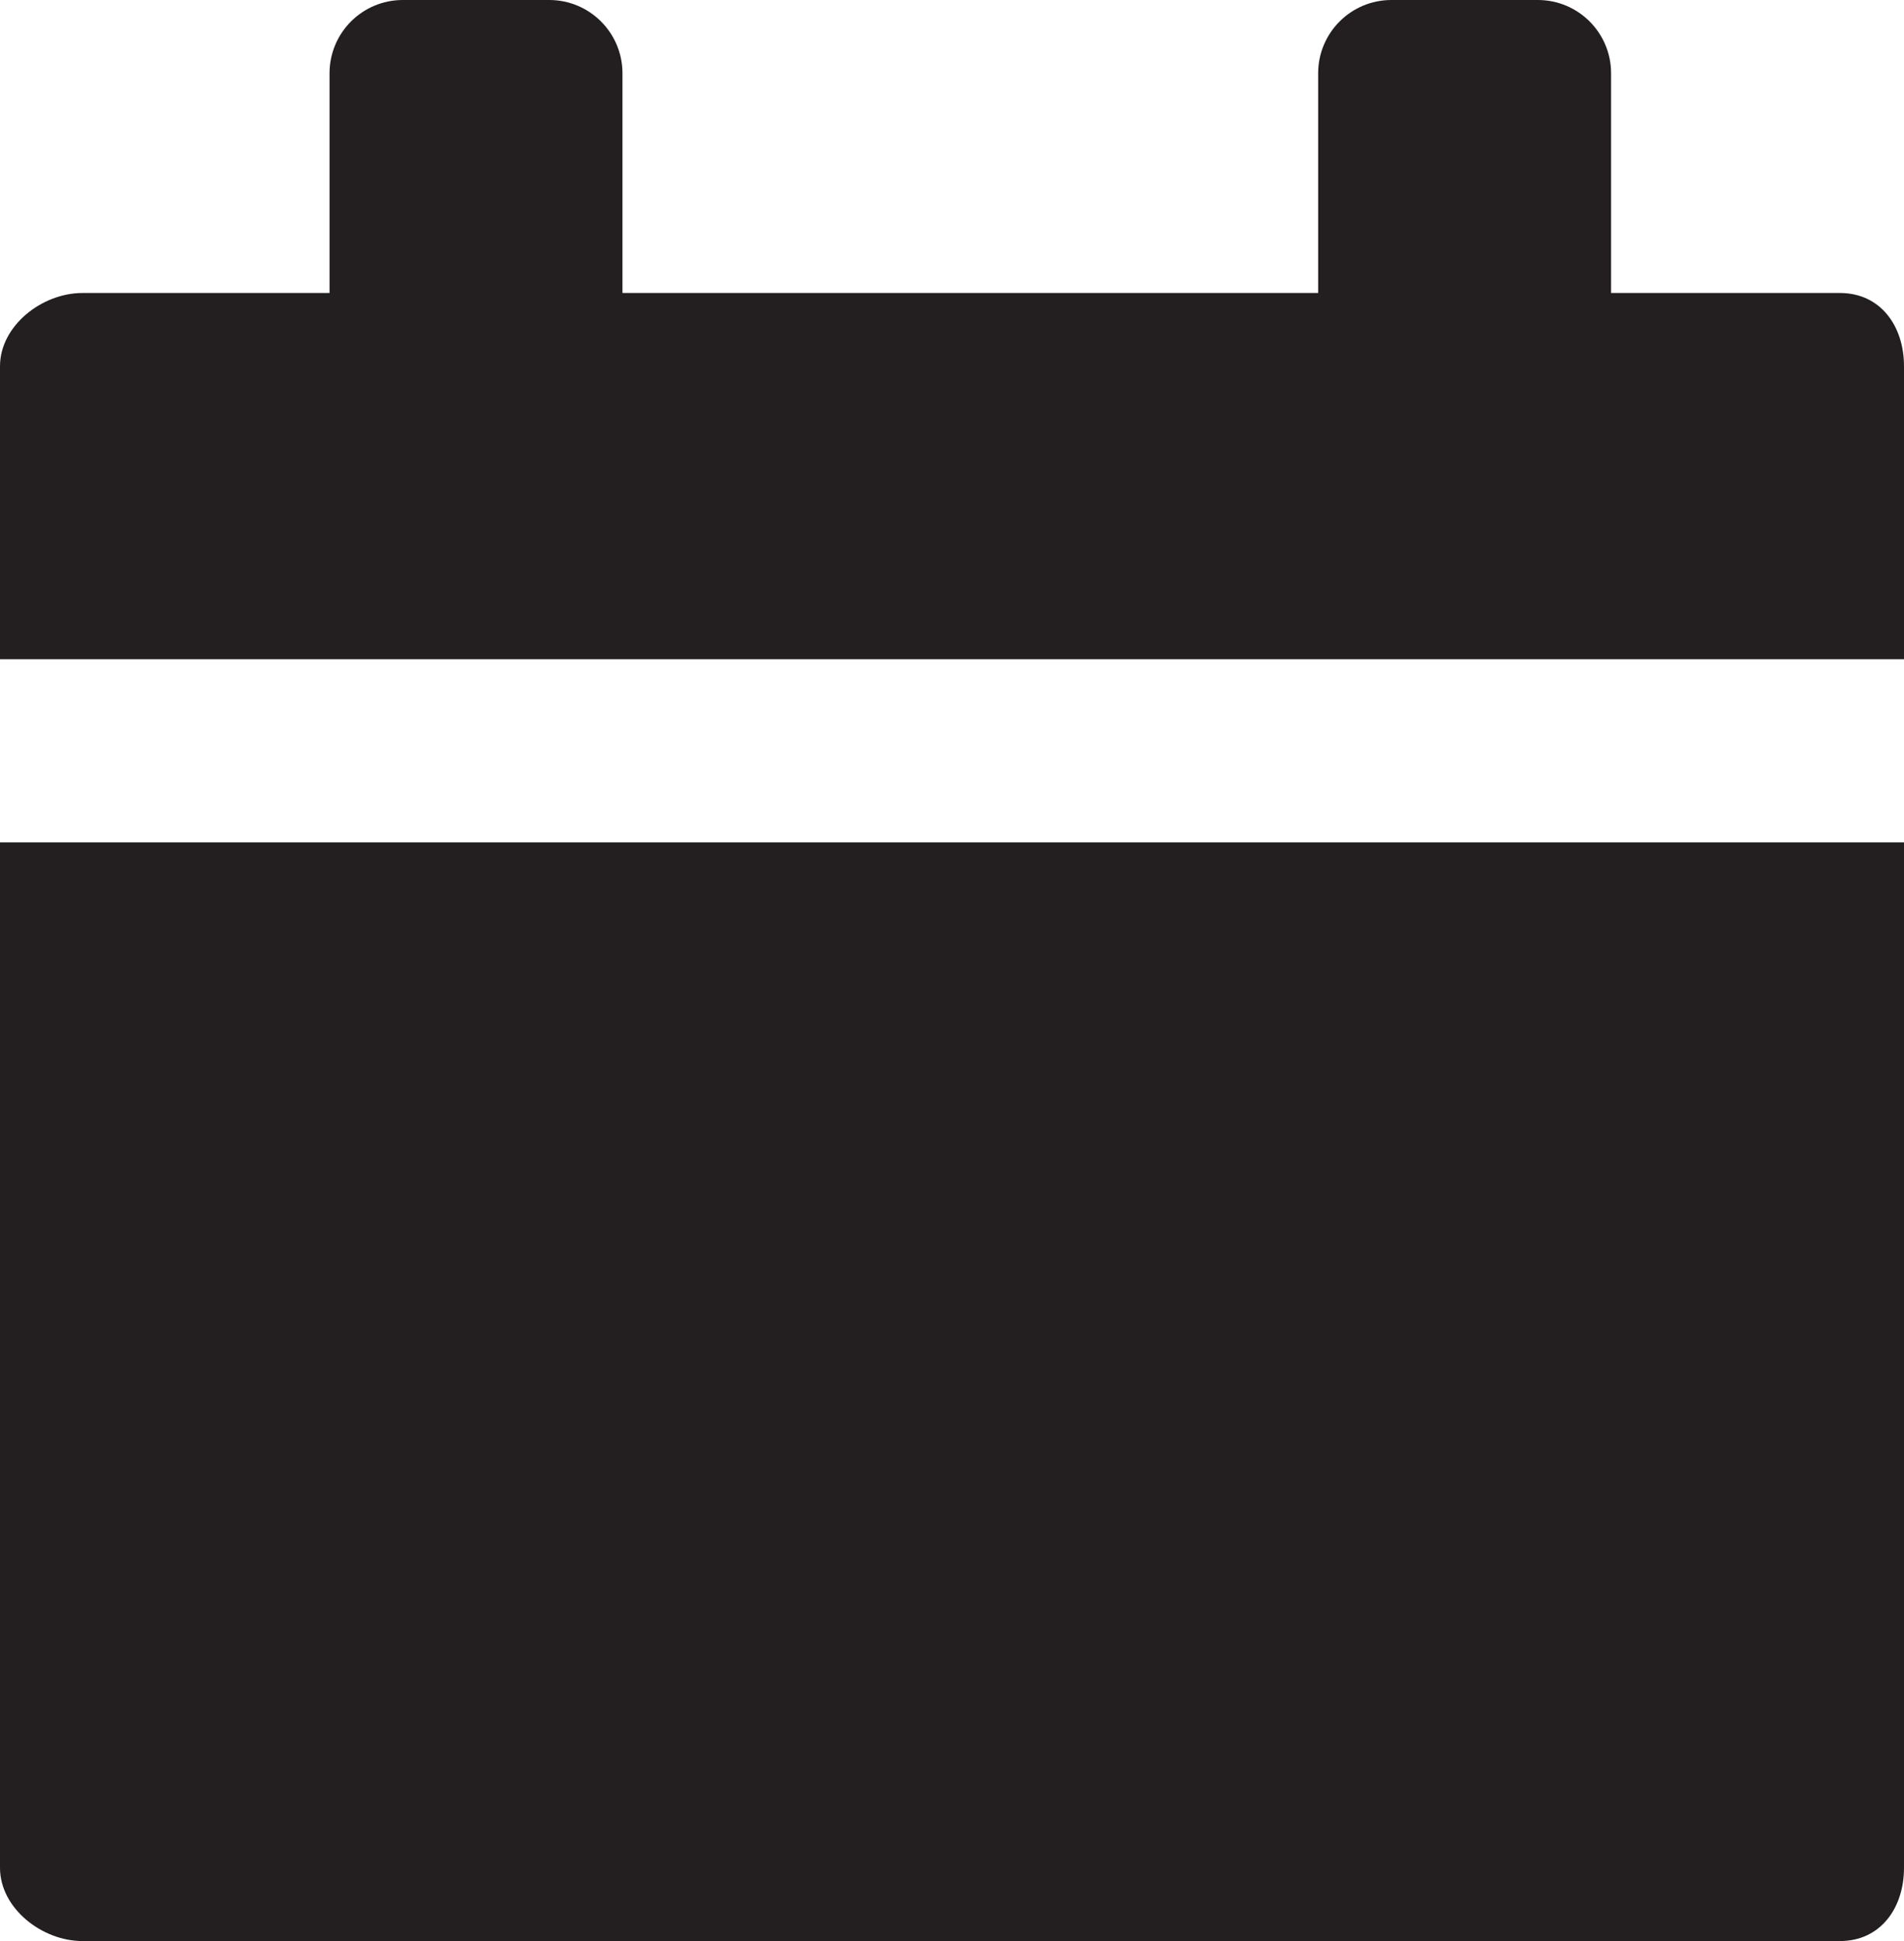
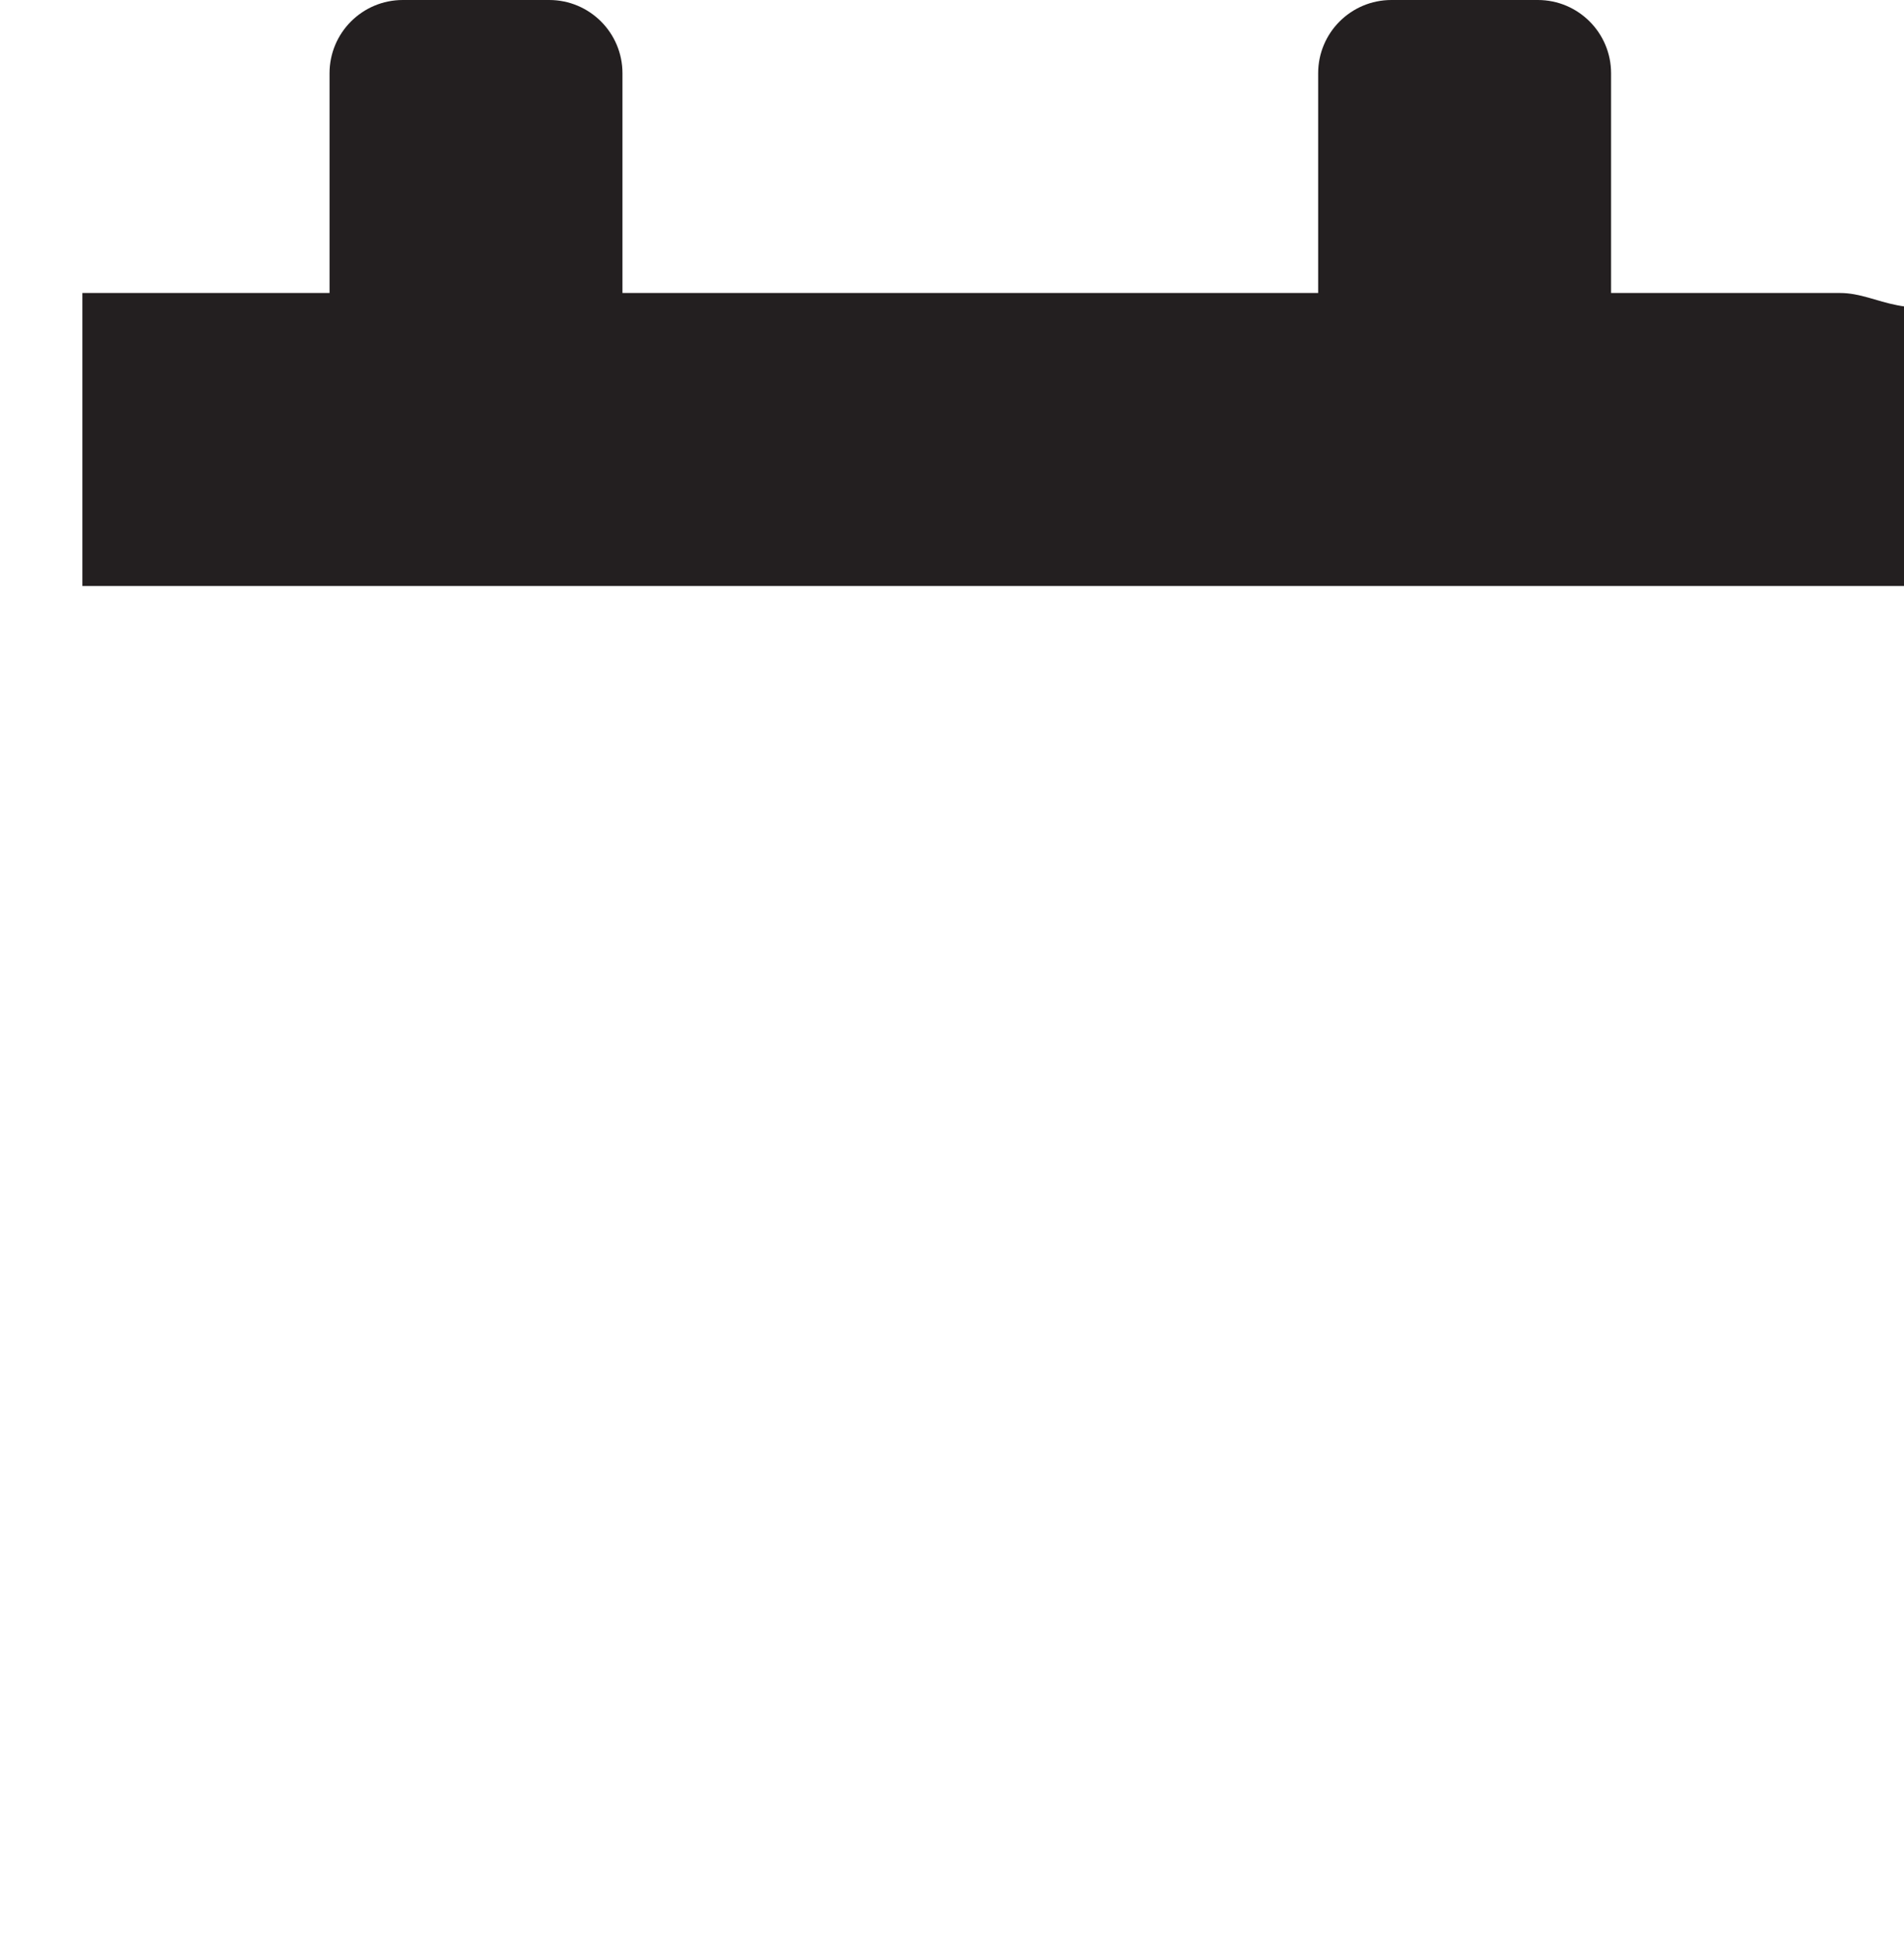
<svg xmlns="http://www.w3.org/2000/svg" enable-background="new 0 0 52 53" height="53px" id="Layer_1" version="1.1" viewBox="0 0 52 53" width="52px" xml:space="preserve">
  <g>
-     <path d="M50.25,8H44V2c0-1.104-0.896-2-2-2h-4c-1.104,0-2,0.896-2,2v6H17V2c0-1.104-0.896-2-2-2h-4   C9.896,0,9,0.896,9,2v6H2.25C1.146,8,0,8.896,0,10v8h52v-8C52,8.896,51.354,8,50.25,8z" fill="#231F20" />
-     <path d="M0,51c0,1.104,1.146,2,2.25,2h48c1.104,0,1.75-0.896,1.75-2V23H0V51z" fill="#231F20" />
+     <path d="M50.25,8H44V2c0-1.104-0.896-2-2-2h-4c-1.104,0-2,0.896-2,2v6H17V2c0-1.104-0.896-2-2-2h-4   C9.896,0,9,0.896,9,2v6H2.25v8h52v-8C52,8.896,51.354,8,50.25,8z" fill="#231F20" />
  </g>
</svg>